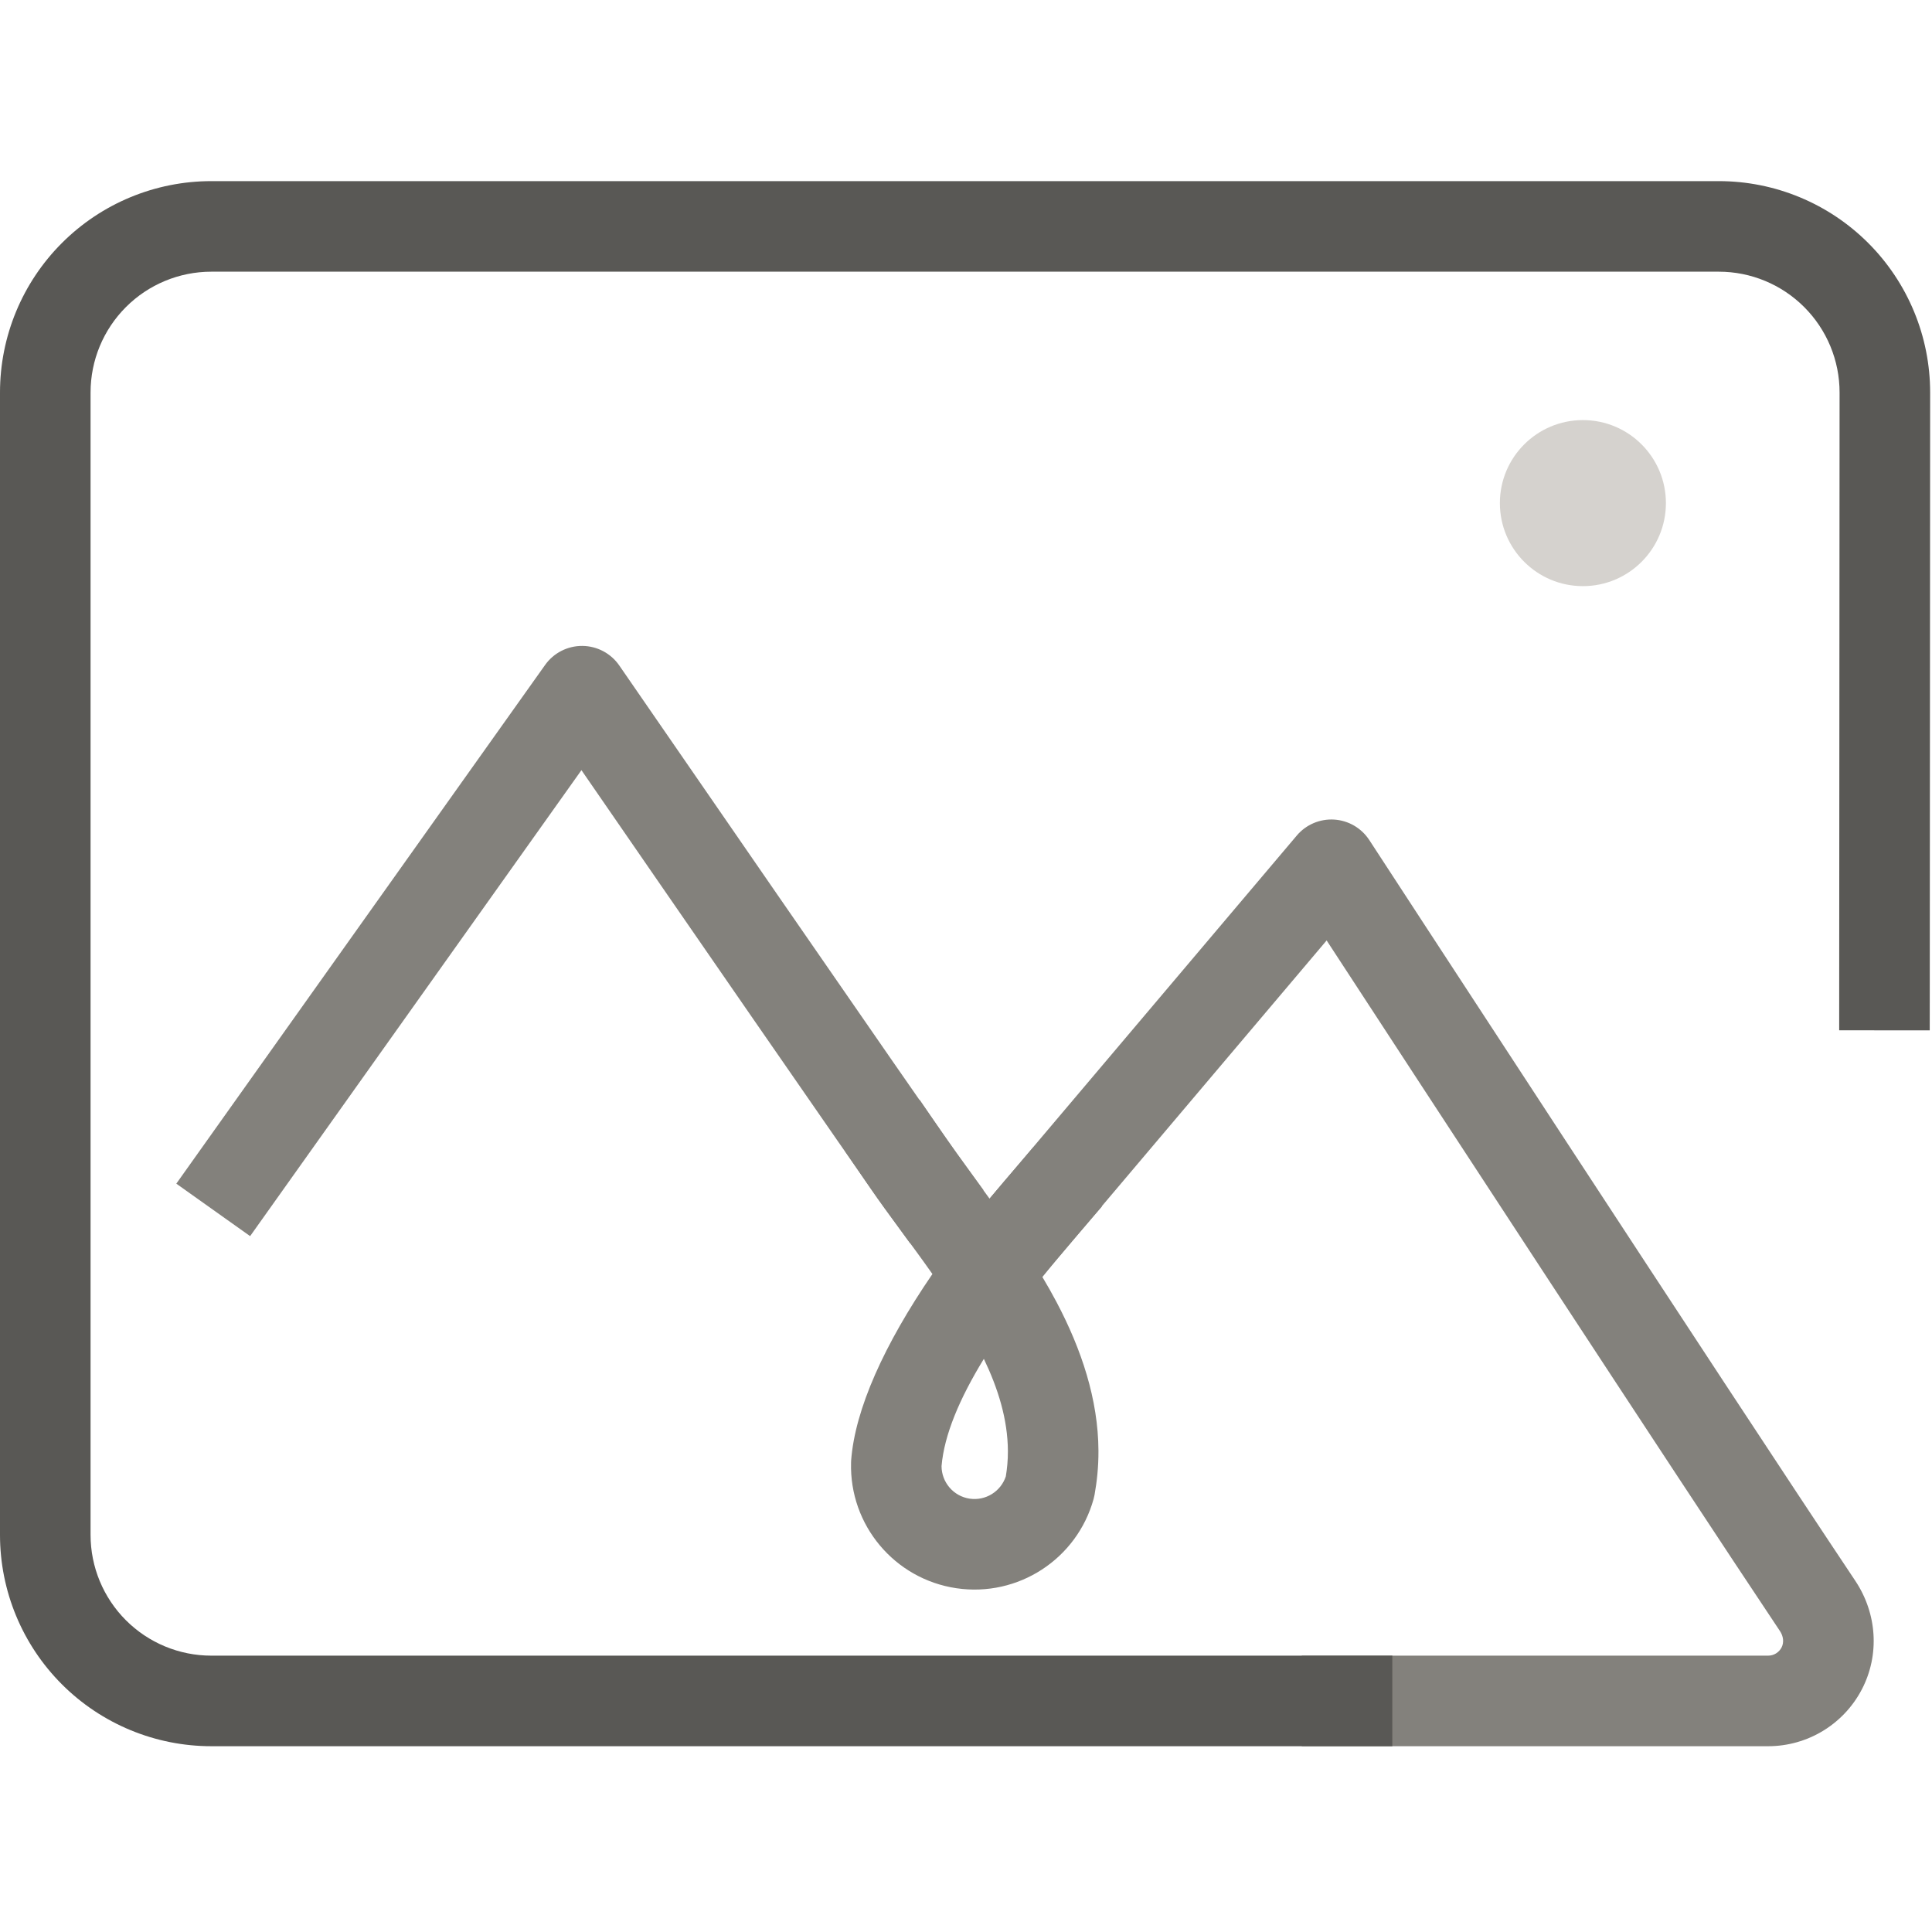
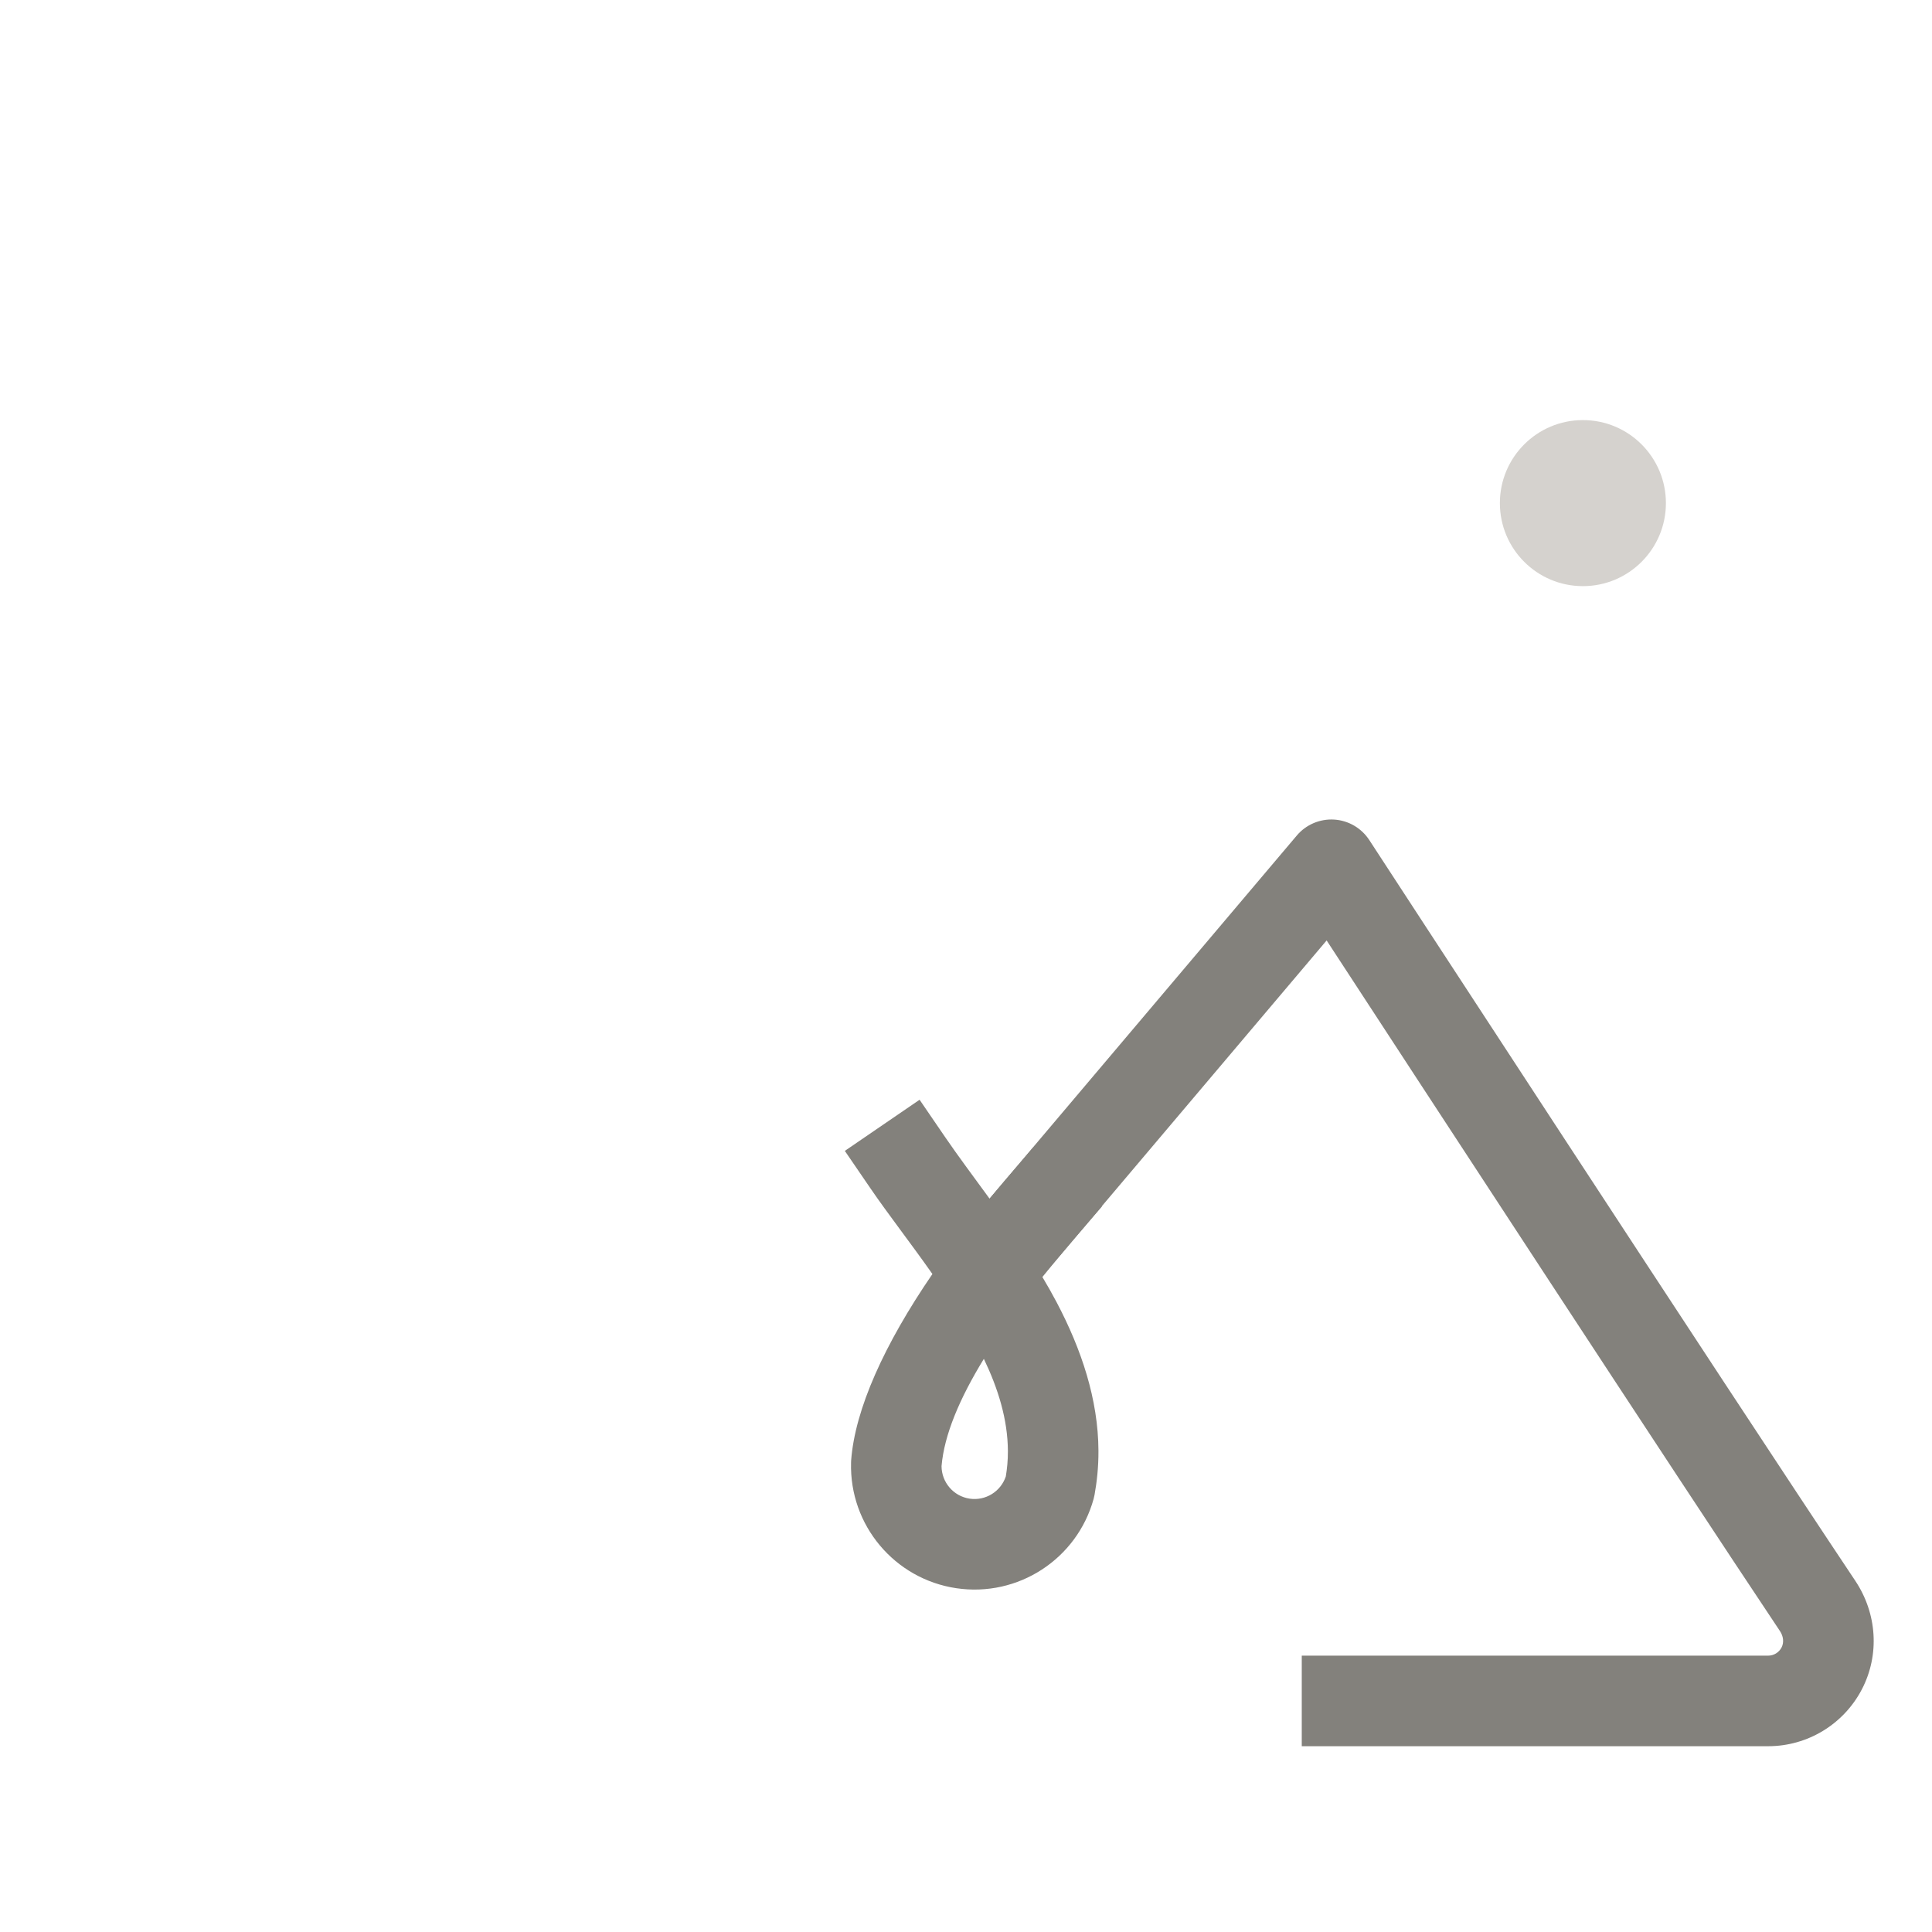
<svg xmlns="http://www.w3.org/2000/svg" width="128" height="128" viewBox="0 0 128 128" fill="none">
-   <path fill-rule="evenodd" clip-rule="evenodd" d="M16.571 81.897L11.681 78.42L36.114 44.056C36.681 43.258 37.602 42.787 38.581 42.794C39.561 42.801 40.474 43.286 41.03 44.092C41.03 44.092 61.311 73.526 63.4 76.418L65.157 78.85L60.293 82.364L58.536 79.933C56.89 77.653 43.986 58.95 38.522 51.025L16.571 81.897Z" fill="#83817C" />
  <path fill-rule="evenodd" clip-rule="evenodd" d="M66.222 87.926L61.641 84.051L85.915 55.357C86.526 54.632 87.446 54.241 88.392 54.299C89.338 54.358 90.2 54.861 90.719 55.656C90.719 55.656 114.338 91.886 122.918 104.733C124.356 106.887 124.549 109.629 123.352 111.926C122.147 114.239 119.754 115.691 117.145 115.691H86.245V109.691H117.145C117.517 109.691 117.859 109.483 118.031 109.153C118.212 108.805 118.146 108.392 117.929 108.066C110.934 97.594 93.961 71.605 87.893 62.307L66.222 87.926Z" fill="#83817C" />
-   <path fill-rule="evenodd" clip-rule="evenodd" d="M92.245 109.691V115.691H14C10.287 115.691 6.725 114.215 4.101 111.591C1.474 108.965 0 105.404 0 101.691V26C0 22.288 1.474 18.726 4.101 16.101C6.725 13.475 10.287 12 14 12H113.877C117.591 12 121.154 13.476 123.779 16.104C126.405 18.732 127.879 22.295 127.877 26.01C127.867 39.786 127.853 65.264 127.853 65.264L127.85 68.264L121.851 68.26L121.852 65.26C121.852 65.26 121.867 39.782 121.877 26.006C121.878 23.883 121.035 21.847 119.535 20.346C118.035 18.844 116 18 113.877 18H14C11.879 18 9.843 18.843 8.343 20.344C6.843 21.844 6 23.879 6 26V101.691C6 103.813 6.843 105.848 8.343 107.347C9.843 108.848 11.879 109.691 14 109.691H92.245Z" fill="#595855" />
  <path d="M104.871 38.833C107.909 38.833 110.371 36.37 110.371 33.332C110.371 30.295 107.909 27.832 104.871 27.832C101.834 27.832 99.371 30.295 99.371 33.332C99.371 36.37 101.834 38.833 104.871 38.833Z" fill="#D5D2CE" />
  <path fill-rule="evenodd" clip-rule="evenodd" d="M65.56 79.413C65.867 79.042 66.18 78.67 66.499 78.298L68.453 76.021L73.007 79.929L71.053 82.205C70.36 83.014 69.693 83.813 69.061 84.604C69.391 85.156 69.708 85.715 70.007 86.282C71.648 89.394 72.759 92.71 72.775 96.114C72.781 97.216 72.669 98.18 72.517 99.035C72.499 99.127 72.479 99.219 72.455 99.307C71.352 103.296 67.448 105.834 63.356 105.223C59.263 104.612 56.271 101.042 56.385 96.906C56.386 96.859 56.387 96.813 56.39 96.766C56.642 93.367 58.586 89.064 61.775 84.407C60.32 82.336 58.828 80.427 57.665 78.724L55.972 76.249L60.925 72.861L62.619 75.338C63.475 76.591 64.499 77.957 65.56 79.413ZM65.183 90.028C63.571 92.66 62.554 95.069 62.38 97.135C62.384 98.212 63.173 99.13 64.242 99.29C65.295 99.446 66.3 98.823 66.638 97.817C66.719 97.32 66.779 96.766 66.776 96.141C66.766 94.03 66.121 91.985 65.183 90.028Z" fill="#83817C" />
</svg>